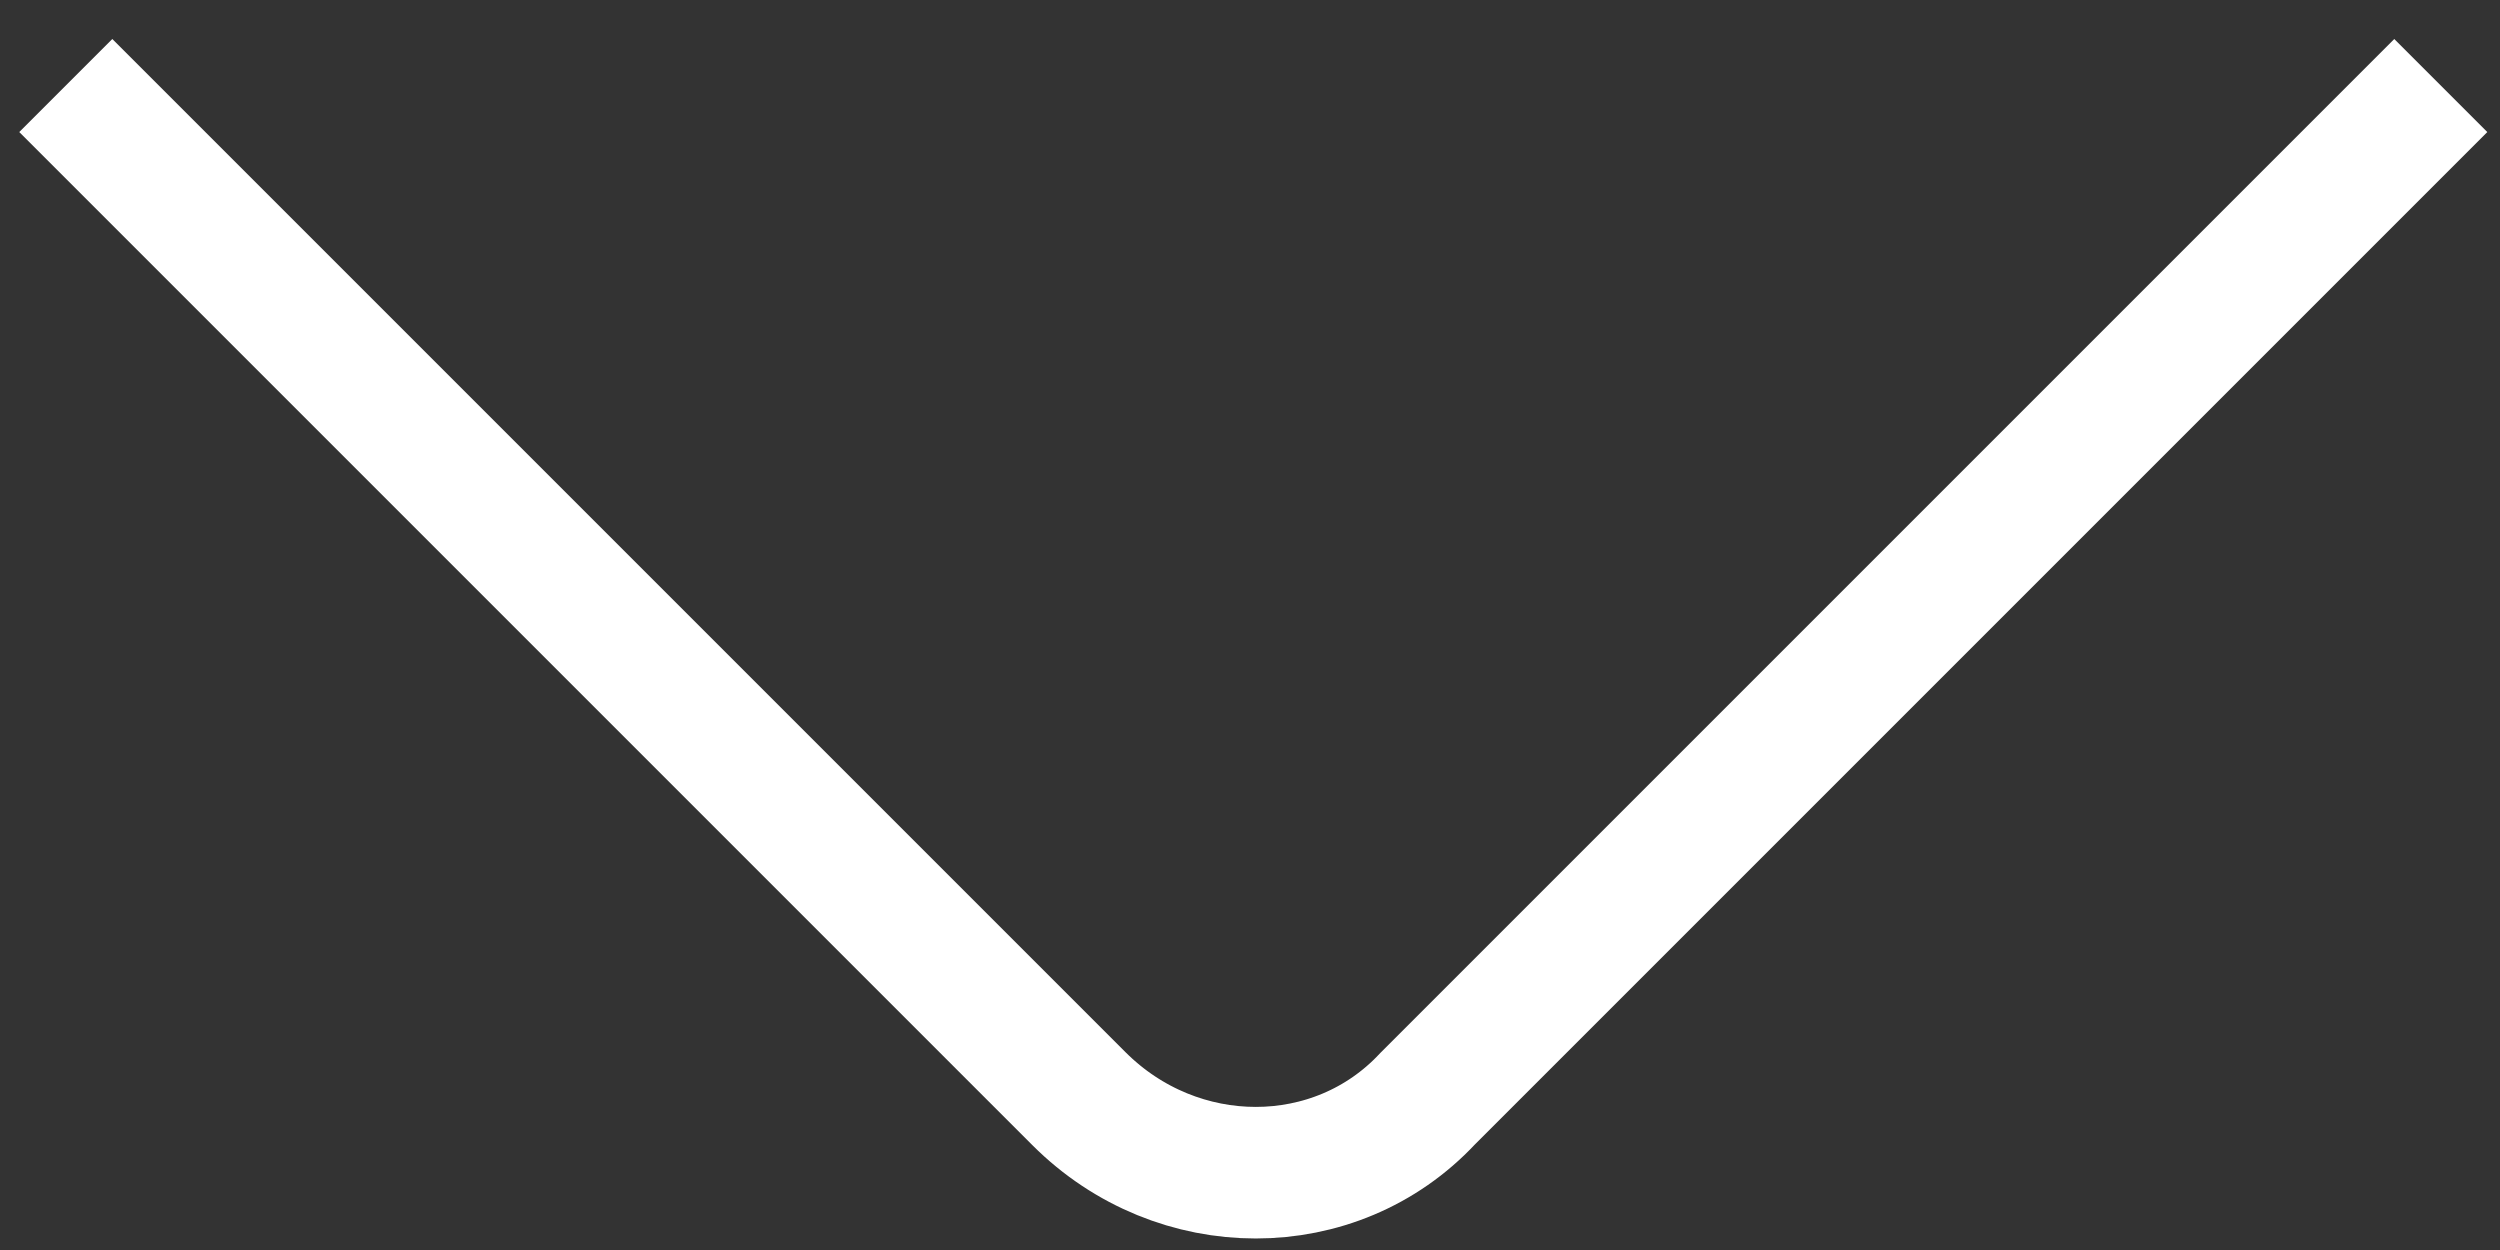
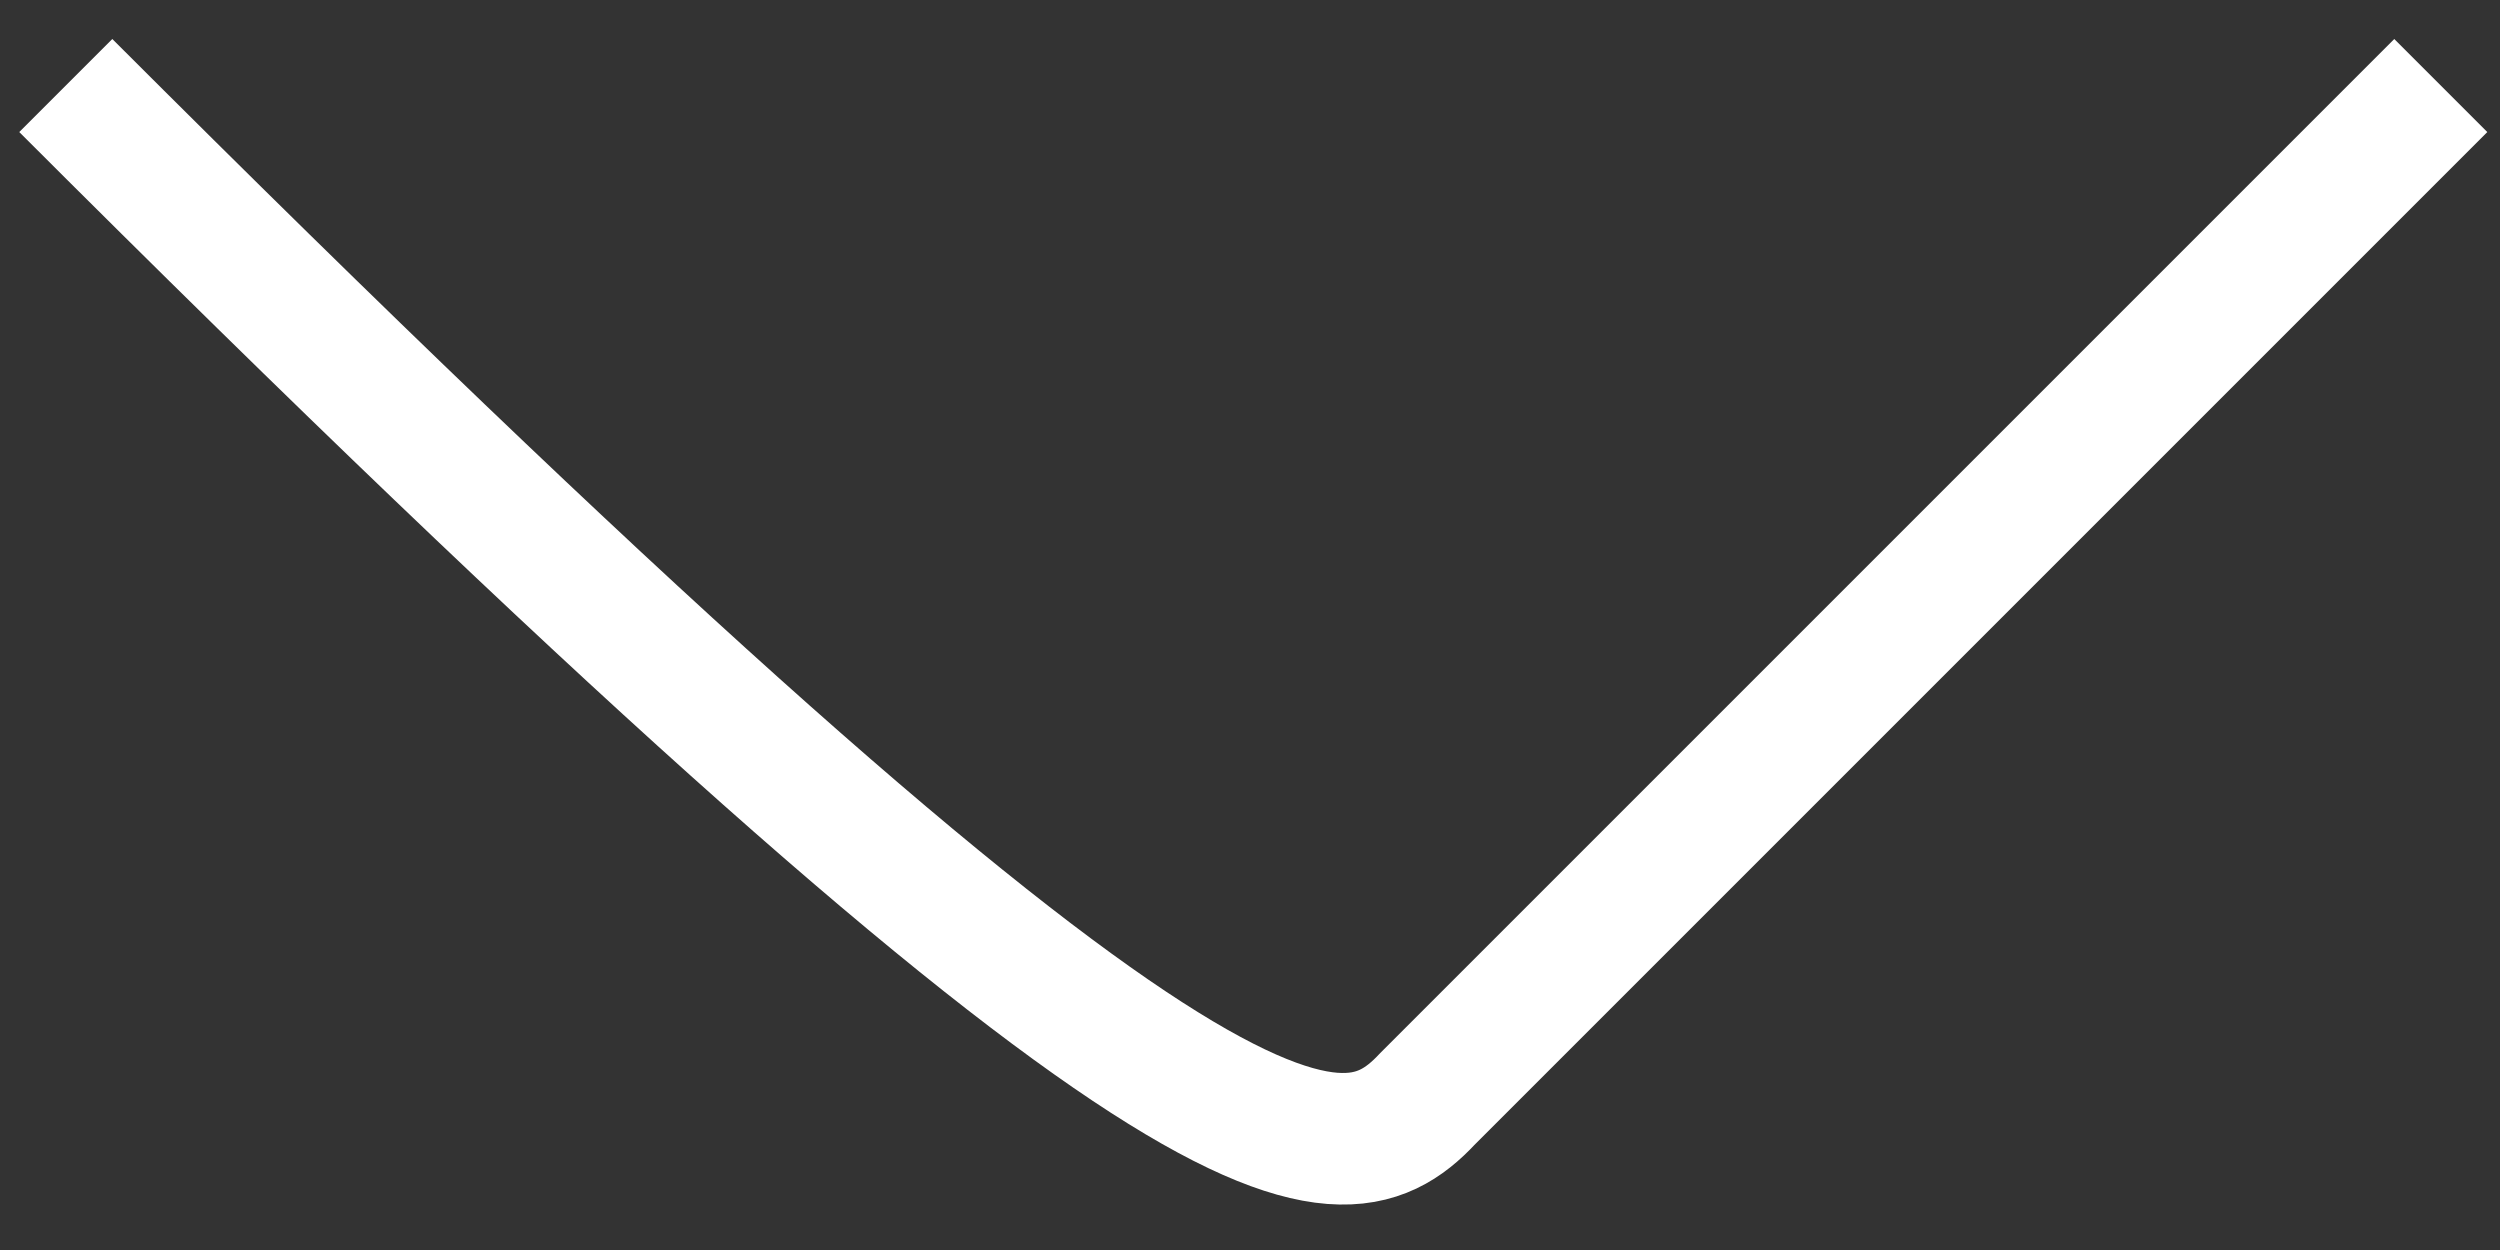
<svg xmlns="http://www.w3.org/2000/svg" width="38" height="19" viewBox="0 0 38 19" fill="none">
  <rect x="0" y="0" width="38" height="19" fill="#333333" stroke="none" />
-   <path d="M1 1.3L16.4 16.7C17.9 18.2 20.3 18.2 21.7 16.7L37.1 1.3" stroke="white" stroke-width="2" stroke-miterlimit="10" />
+   <path d="M1 1.3C17.9 18.2 20.3 18.2 21.7 16.7L37.1 1.3" stroke="white" stroke-width="2" stroke-miterlimit="10" />
</svg>